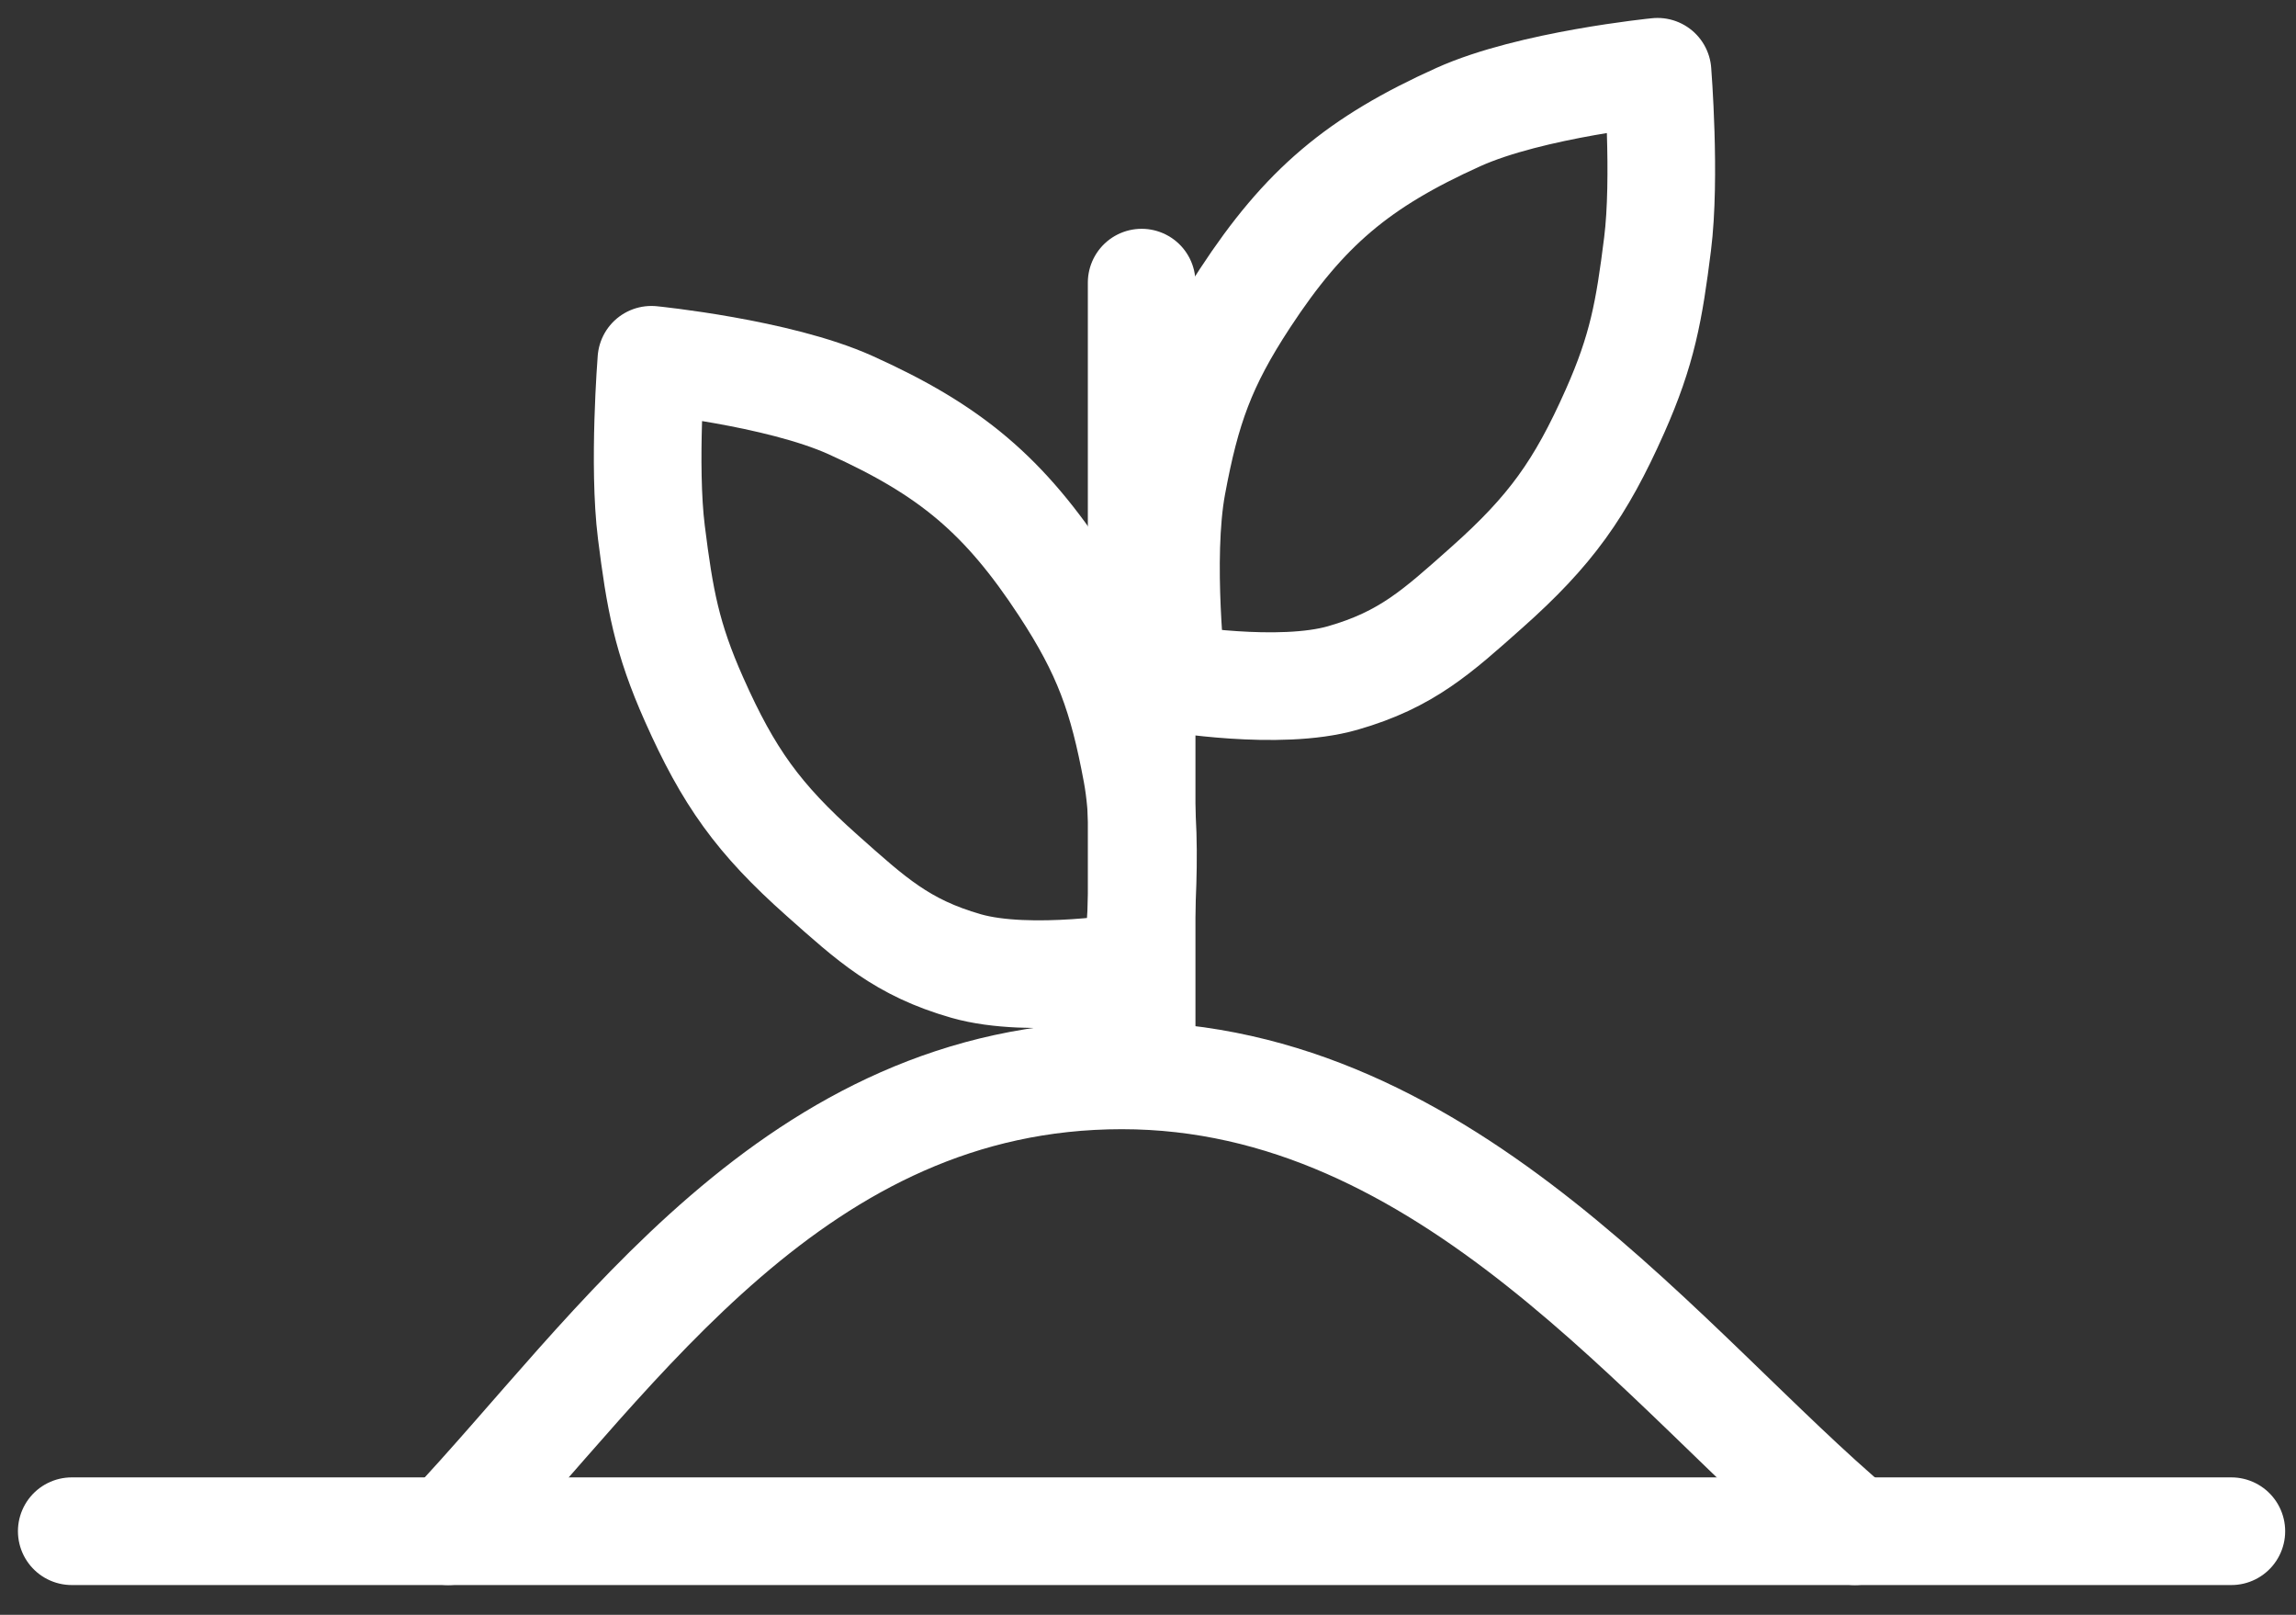
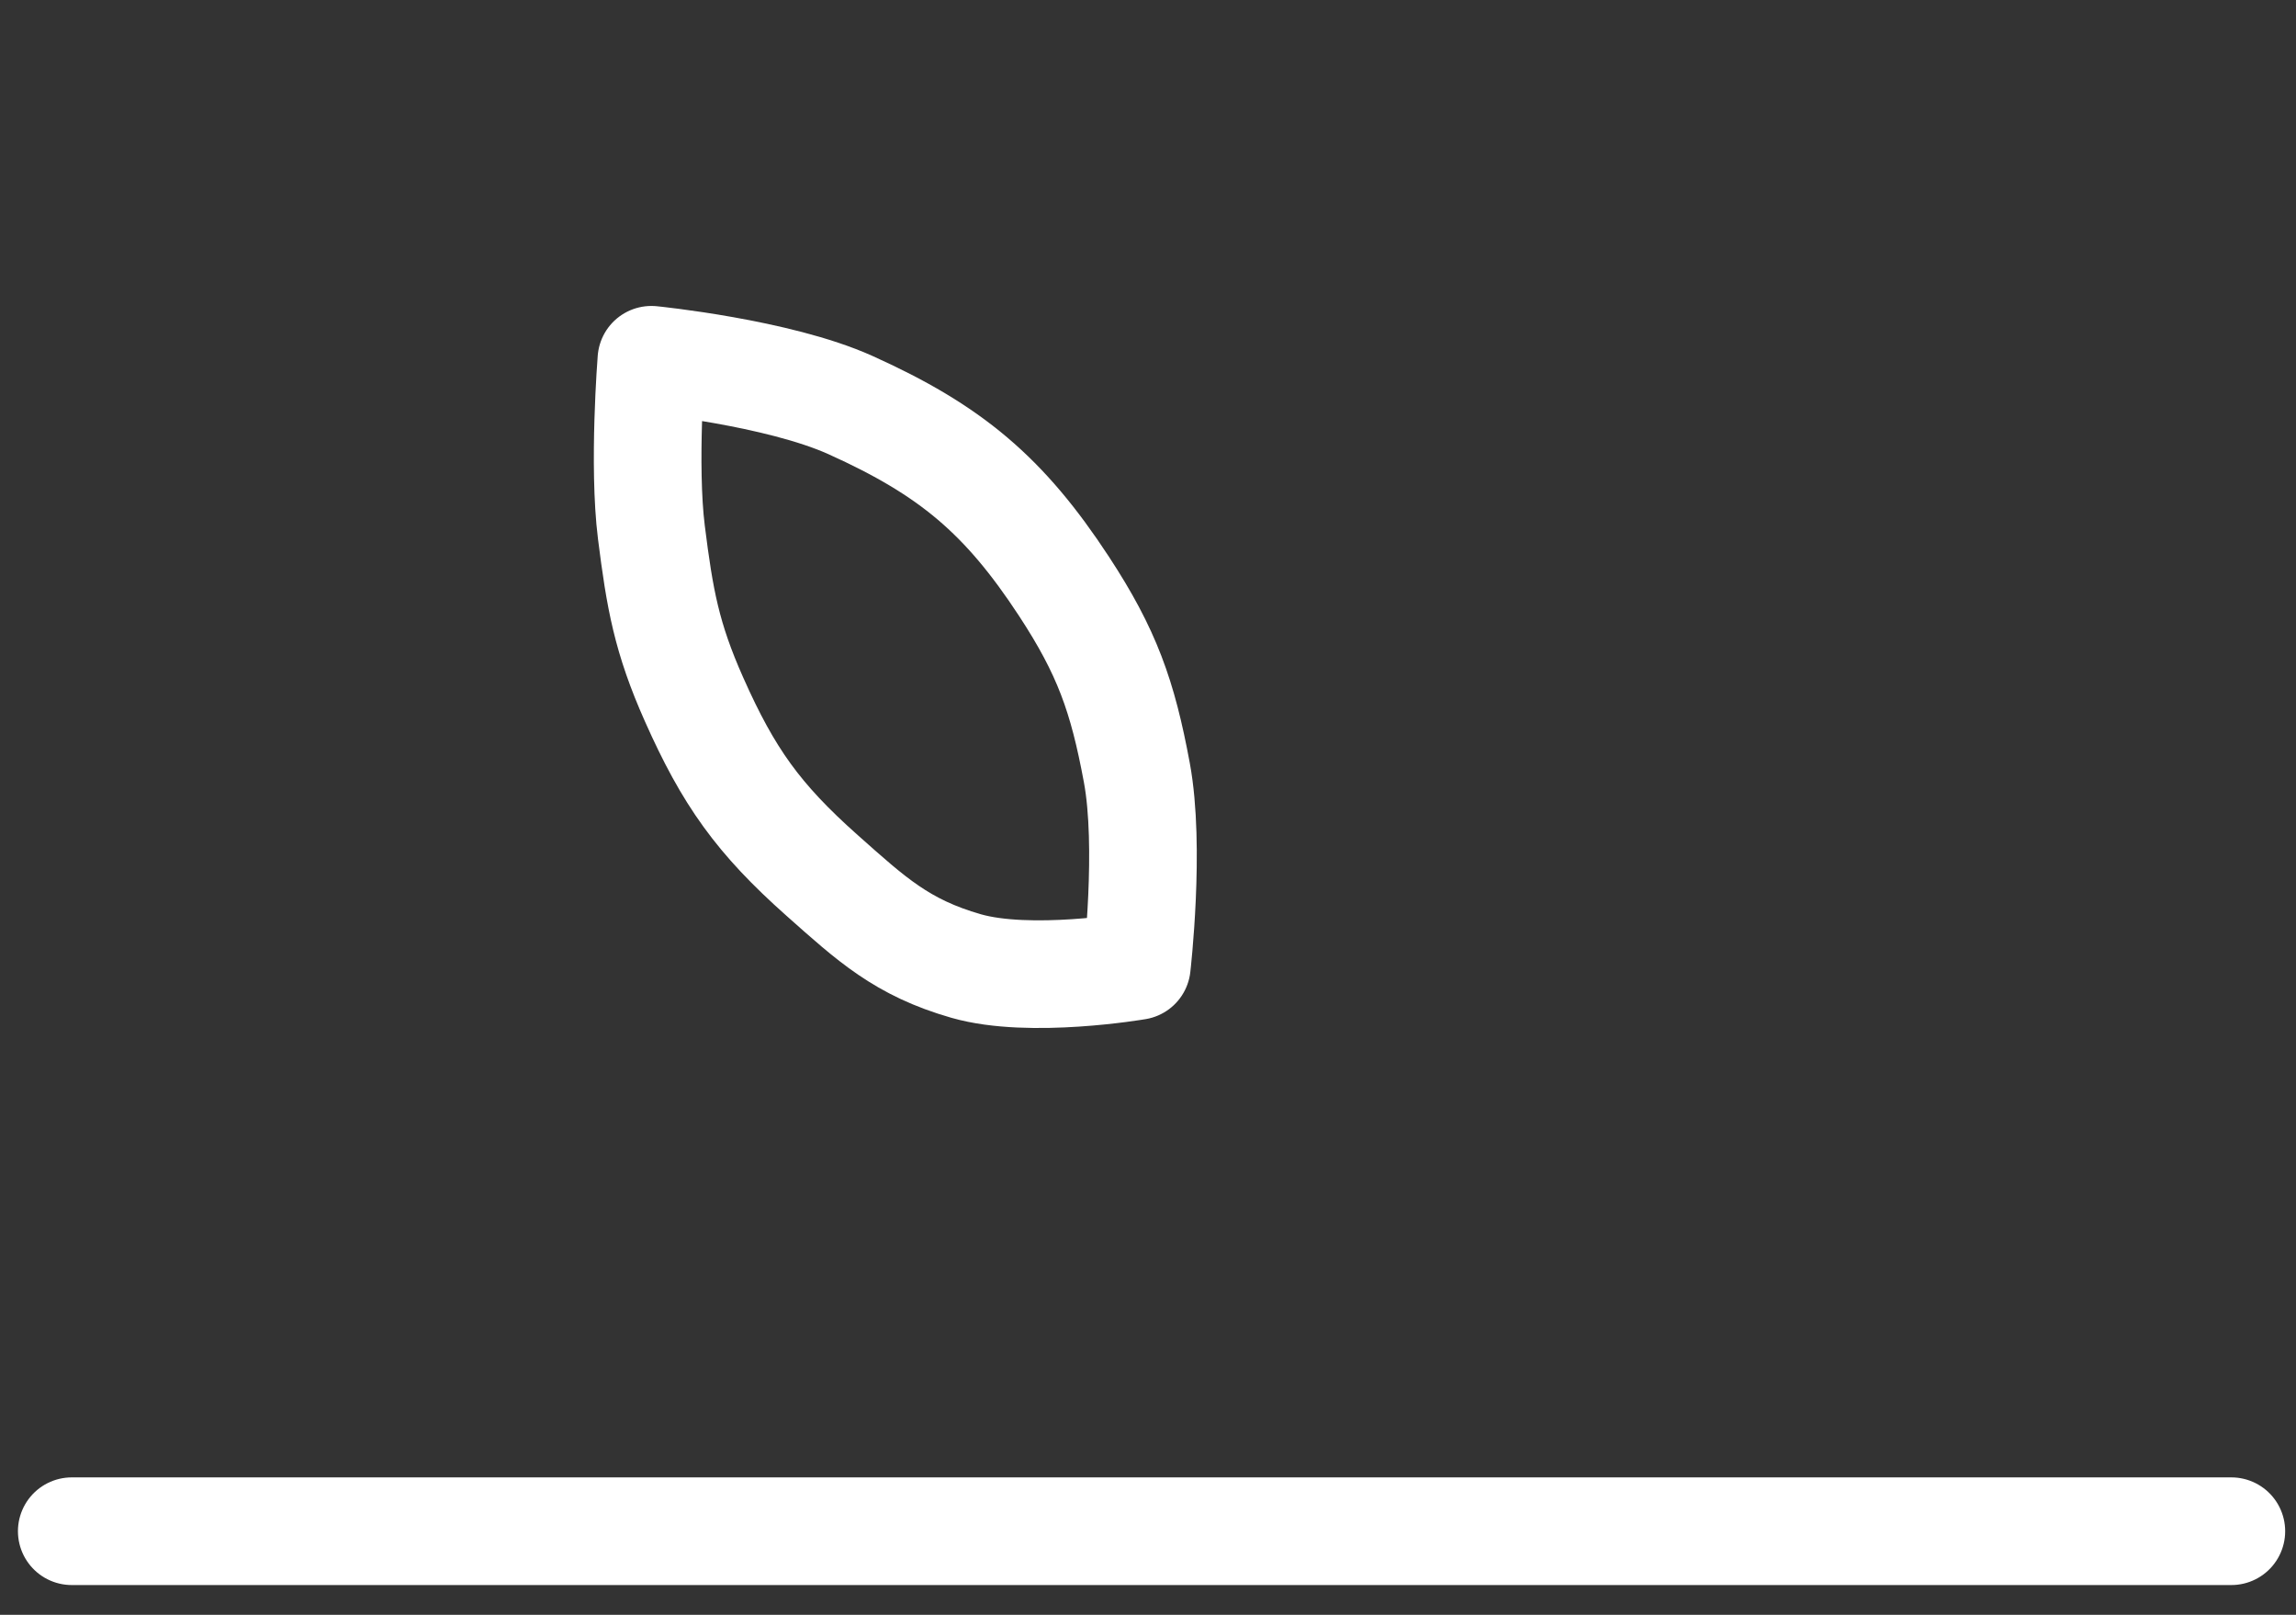
<svg xmlns="http://www.w3.org/2000/svg" width="64" height="45" viewBox="0 0 64 45" fill="none">
  <rect x="0" y="0" width="64" height="45" fill="#333333" stroke="none" />
  <path d="M2 42.67H62.198" stroke="white" stroke-width="3" stroke-linecap="round" stroke-linejoin="round" />
-   <path d="M12.493 42.67C17.188 37.699 22.158 29.967 31.271 29.967C40.383 29.967 46.458 38.251 51.705 42.67" stroke="white" stroke-width="3" stroke-linecap="round" stroke-linejoin="round" />
-   <path d="M31.823 29.139V7.876" stroke="white" stroke-width="3" stroke-linecap="round" stroke-linejoin="round" />
  <path d="M31.689 21.531C32.074 23.602 31.689 26.92 31.689 26.92C31.689 26.92 28.714 27.431 26.93 26.92C25.142 26.407 24.295 25.621 22.915 24.395C21.137 22.815 20.305 21.648 19.347 19.492C18.581 17.773 18.391 16.694 18.157 14.832C17.923 12.97 18.157 10.026 18.157 10.026C18.157 10.026 21.687 10.377 23.709 11.289C26.501 12.547 27.996 13.804 29.657 16.337C30.855 18.165 31.292 19.394 31.689 21.531Z" stroke="white" stroke-width="3" stroke-linecap="round" stroke-linejoin="round" />
-   <path d="M32.672 13.505C32.287 15.575 32.672 18.893 32.672 18.893C32.672 18.893 35.647 19.405 37.43 18.893C39.218 18.38 40.065 17.595 41.445 16.369C43.223 14.789 44.055 13.622 45.014 11.466C45.779 9.746 45.969 8.668 46.203 6.806C46.438 4.943 46.203 2 46.203 2C46.203 2 42.673 2.351 40.652 3.262C37.86 4.521 36.365 5.778 34.704 8.311C33.505 10.139 33.069 11.368 32.672 13.505Z" stroke="white" stroke-width="3" stroke-linecap="round" stroke-linejoin="round" />
</svg>